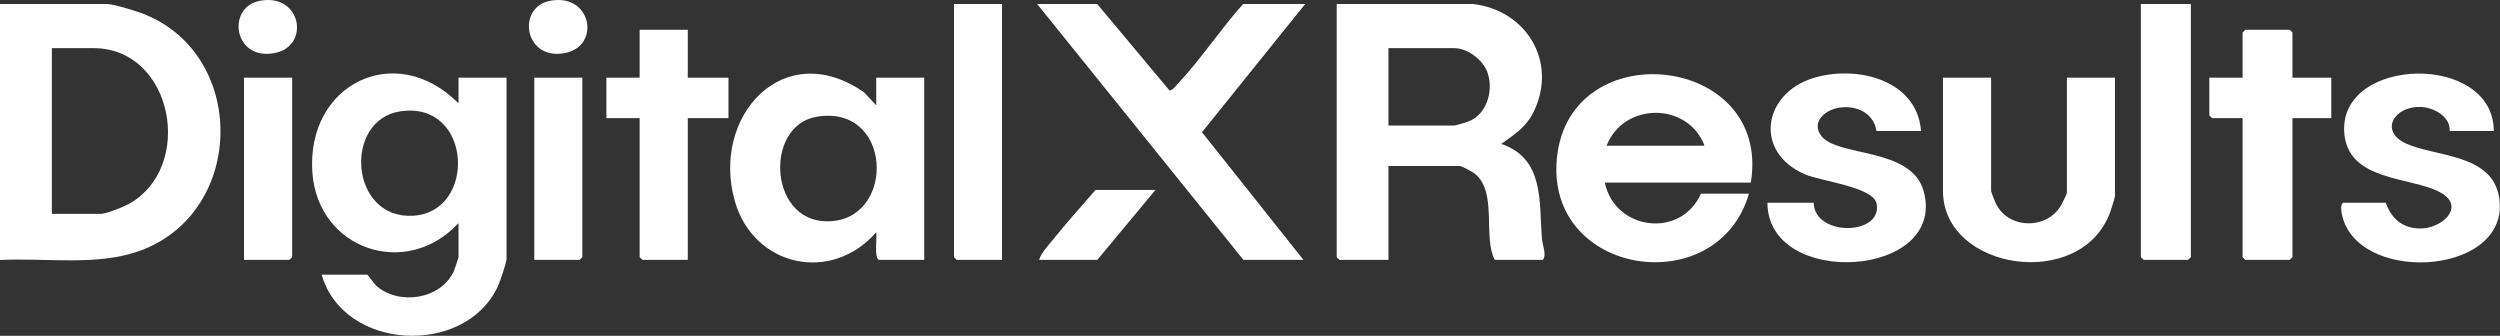
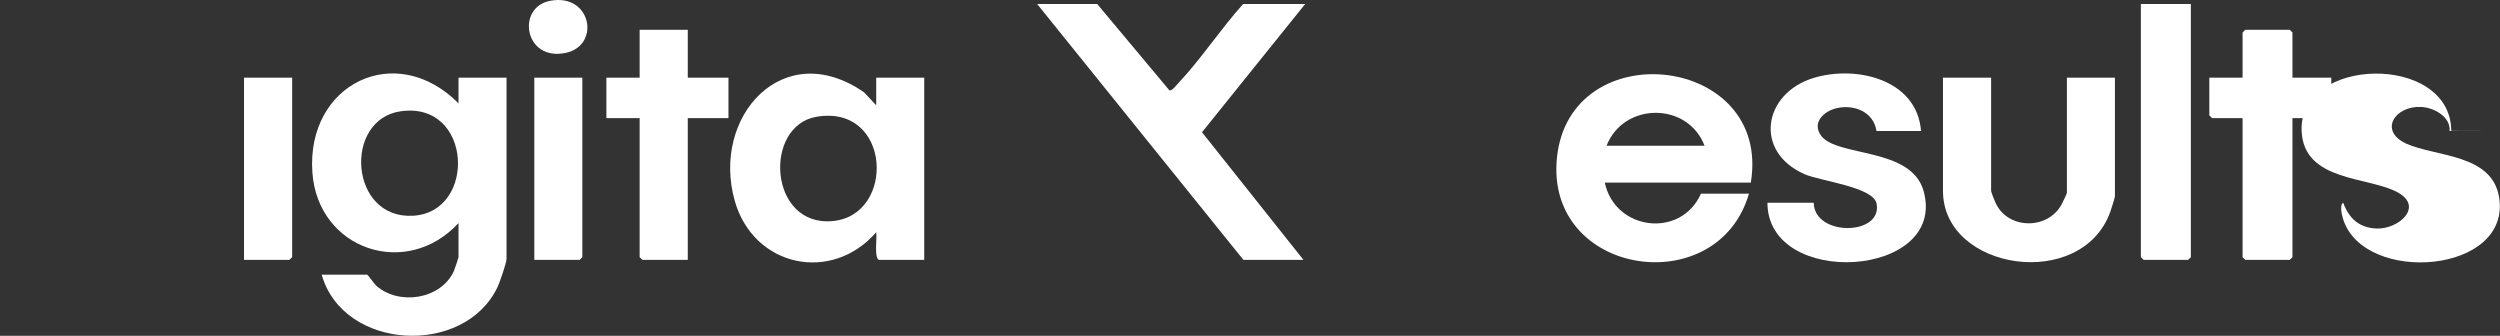
<svg xmlns="http://www.w3.org/2000/svg" id="Ebene_1" data-name="Ebene 1" viewBox="0 0 201.52 27.07">
  <rect x="0" y="0" width="201.52" height="27.07" fill="#333333" stroke="none" />
  <defs>
    <style>
      .cls-1 {
        fill: #fff;
      }
    </style>
  </defs>
-   <path class="cls-1" d="M118.7.32c4.33.48,6.86,4.65,4.95,8.64-.62,1.29-1.52,1.84-2.64,2.64,3.49,1.17,3.05,4.7,3.28,7.64.04.51.41,1.33.07,1.71h-3.87c-.97-1.86.22-5.39-1.56-6.91-.19-.17-1.1-.66-1.27-.66h-5.74v7.57h-3.95l-.22-.22V.32h10.95ZM111.92,10.12h5.29c.14,0,1.19-.32,1.37-.42,1.36-.69,1.81-2.53,1.31-3.89-.37-1-1.59-1.93-2.68-1.93h-5.29v6.23Z" />
-   <path class="cls-1" d="M0,20.95V.32h8.57c.56,0,2.24.52,2.84.74,8.52,3.18,8.46,15.94-.04,19.12-3.51,1.31-7.68.58-11.36.78ZM4.17,17.24h3.95c.41,0,1.79-.54,2.21-.77,5.41-2.93,3.66-12.59-2.8-12.59h-3.35v13.36Z" />
  <path class="cls-1" d="M36.96,8.34v-2.08h3.87v14.62c0,.29-.55,1.9-.72,2.25-2.67,5.64-12.44,5.14-14.18-.99h3.65c.09,0,.56.72.75.89,1.83,1.62,5.22,1.11,6.26-1.19.06-.14.37-1.06.37-1.11v-2.75c-4.19,4.55-11.34,2.15-11.78-4.08-.5-7.14,6.72-10.67,11.78-5.57ZM32.3,8.97c-4.64.66-4.14,8.72,1,8.42,5.15-.29,4.79-9.25-1-8.42Z" />
  <path class="cls-1" d="M70.86,20.95c-.42-.13-.15-1.81-.23-2.23-3.61,4.15-9.89,2.79-11.4-2.52-1.93-6.8,3.92-13.29,10.43-8.75l.97,1.04v-2.23h3.87v14.69h-3.65ZM65.83,9.41c-4.32.72-3.88,8.89,1.29,8.41,5.1-.47,4.74-9.42-1.29-8.41Z" />
  <path class="cls-1" d="M141.13,14.72h-11.77c.81,3.86,6.13,4.54,7.75.89h3.87c-2.53,8.72-16.43,6.65-15.48-2.88,1.01-10.13,17.33-8.36,15.63,1.99ZM137.4,11.75c-1.33-3.52-6.5-3.56-7.9,0h7.9Z" />
  <path class="cls-1" d="M105.21.32l-8.32,10.34,8.18,10.29h-4.84L83.6.32h4.84l5.83,6.97c.21.04.51-.37.65-.52,1.86-1.96,3.47-4.43,5.29-6.45h4.99Z" />
  <path class="cls-1" d="M160.5,6.26v9.13c0,.08.25.72.32.87.93,2.25,4.24,2.32,5.37.2.08-.15.42-.85.42-.92V6.26h3.87v9.57c0,.07-.31,1.09-.38,1.26-2.32,6.41-13.48,4.72-13.48-1.7V6.26h3.87Z" />
-   <path class="cls-1" d="M201.04,10.56h-3.58c.09-1.16-1.29-1.9-2.31-1.94-2.14-.09-3.41,1.95-1.18,2.96,2.38,1.07,6.87.81,7.47,4.28,1.07,6.21-10.86,7.13-12.56,1.82-.1-.33-.31-1.14,0-1.34h3.43c.47,1.27,1.28,2.02,2.69,2.08,1.77.07,3.83-1.74,1.71-2.91-2.36-1.3-7.54-.84-7.75-4.91-.31-6.08,12.03-6.35,12.06-.05Z" />
+   <path class="cls-1" d="M201.04,10.56h-3.58c.09-1.16-1.29-1.9-2.31-1.94-2.14-.09-3.41,1.95-1.18,2.96,2.38,1.07,6.87.81,7.47,4.28,1.07,6.21-10.86,7.13-12.56,1.82-.1-.33-.31-1.14,0-1.34c.47,1.27,1.28,2.02,2.69,2.08,1.77.07,3.83-1.74,1.71-2.91-2.36-1.3-7.54-.84-7.75-4.91-.31-6.08,12.03-6.35,12.06-.05Z" />
  <path class="cls-1" d="M154.84,10.56h-3.58c-.23-1.55-1.83-2.18-3.25-1.83-1.02.25-1.97,1.17-1.22,2.2,1.28,1.76,7.31.89,8.28,4.51,1.88,6.99-12.6,7.85-12.6.9h3.73c.04,2.75,5.56,2.67,5.07.08-.26-1.36-4.51-1.81-5.81-2.38-4.11-1.81-3.34-6.5.71-7.75,3.44-1.06,8.35.1,8.68,4.26Z" />
  <polygon class="cls-1" points="184.79 6.26 187.92 6.26 187.92 9.52 184.79 9.52 184.79 20.73 184.57 20.95 180.99 20.95 180.77 20.73 180.77 9.52 178.31 9.52 178.09 9.3 178.09 6.26 180.77 6.26 180.77 2.62 180.99 2.4 184.57 2.4 184.79 2.62 184.79 6.26" />
  <polygon class="cls-1" points="55.44 2.4 55.44 6.26 58.72 6.26 58.72 9.52 55.44 9.52 55.44 20.95 51.79 20.95 51.56 20.73 51.56 9.52 48.88 9.52 48.88 6.26 51.56 6.26 51.56 2.4 55.44 2.4" />
  <polygon class="cls-1" points="176.6 .32 176.6 20.73 176.37 20.95 172.8 20.95 172.57 20.73 172.57 .32 176.6 .32" />
-   <polygon class="cls-1" points="80.77 .32 80.77 20.95 77.12 20.95 76.9 20.73 76.9 .32 80.77 .32" />
  <polygon class="cls-1" points="23.55 6.26 23.55 20.73 23.32 20.95 19.67 20.95 19.67 6.26 23.55 6.26" />
  <polygon class="cls-1" points="46.94 6.26 46.94 20.73 46.72 20.95 43.07 20.95 43.07 6.26 46.94 6.26" />
-   <path class="cls-1" d="M93.14,15.31l-4.69,5.64h-4.69c.17-.57.68-1.09,1.05-1.55,1.12-1.39,2.32-2.74,3.5-4.09h4.84Z" />
-   <path class="cls-1" d="M20.97.06c3.31-.61,4.04,3.6,1.24,4.2-3.39.73-4-3.7-1.24-4.2Z" />
  <path class="cls-1" d="M44.37.06c3.31-.61,4.06,3.6,1.24,4.2-3.36.72-4.02-3.7-1.24-4.2Z" />
</svg>